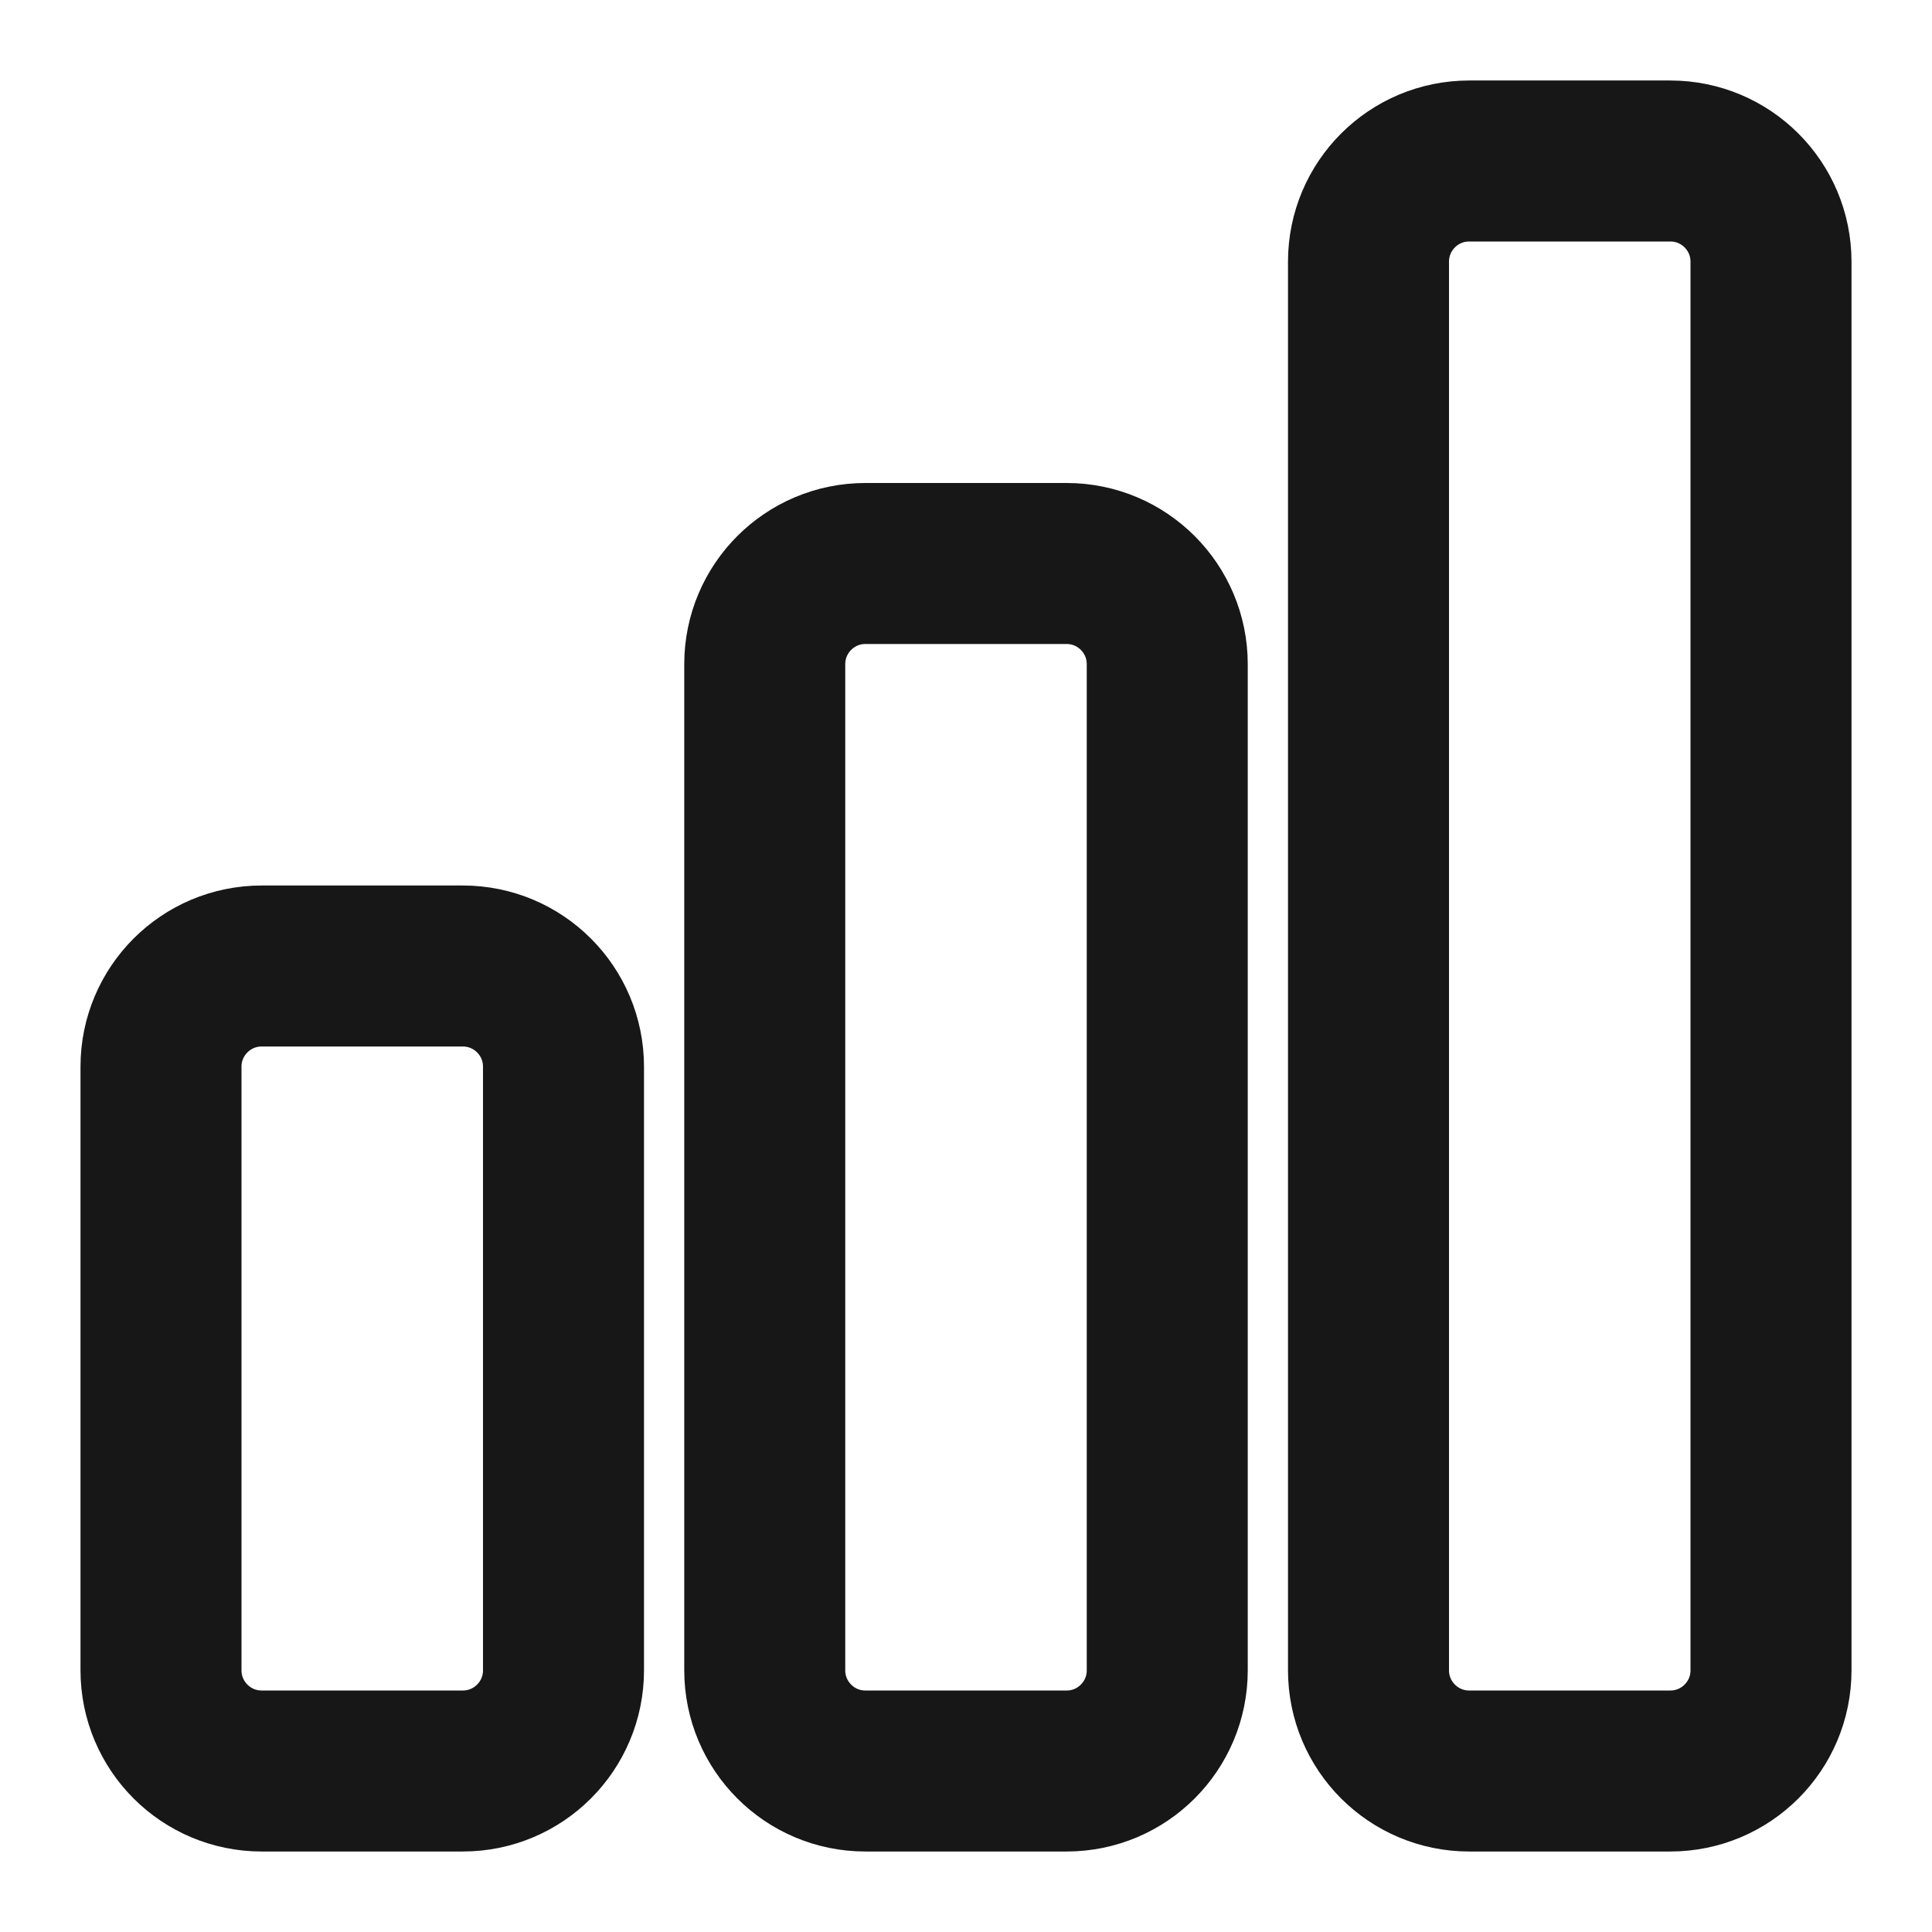
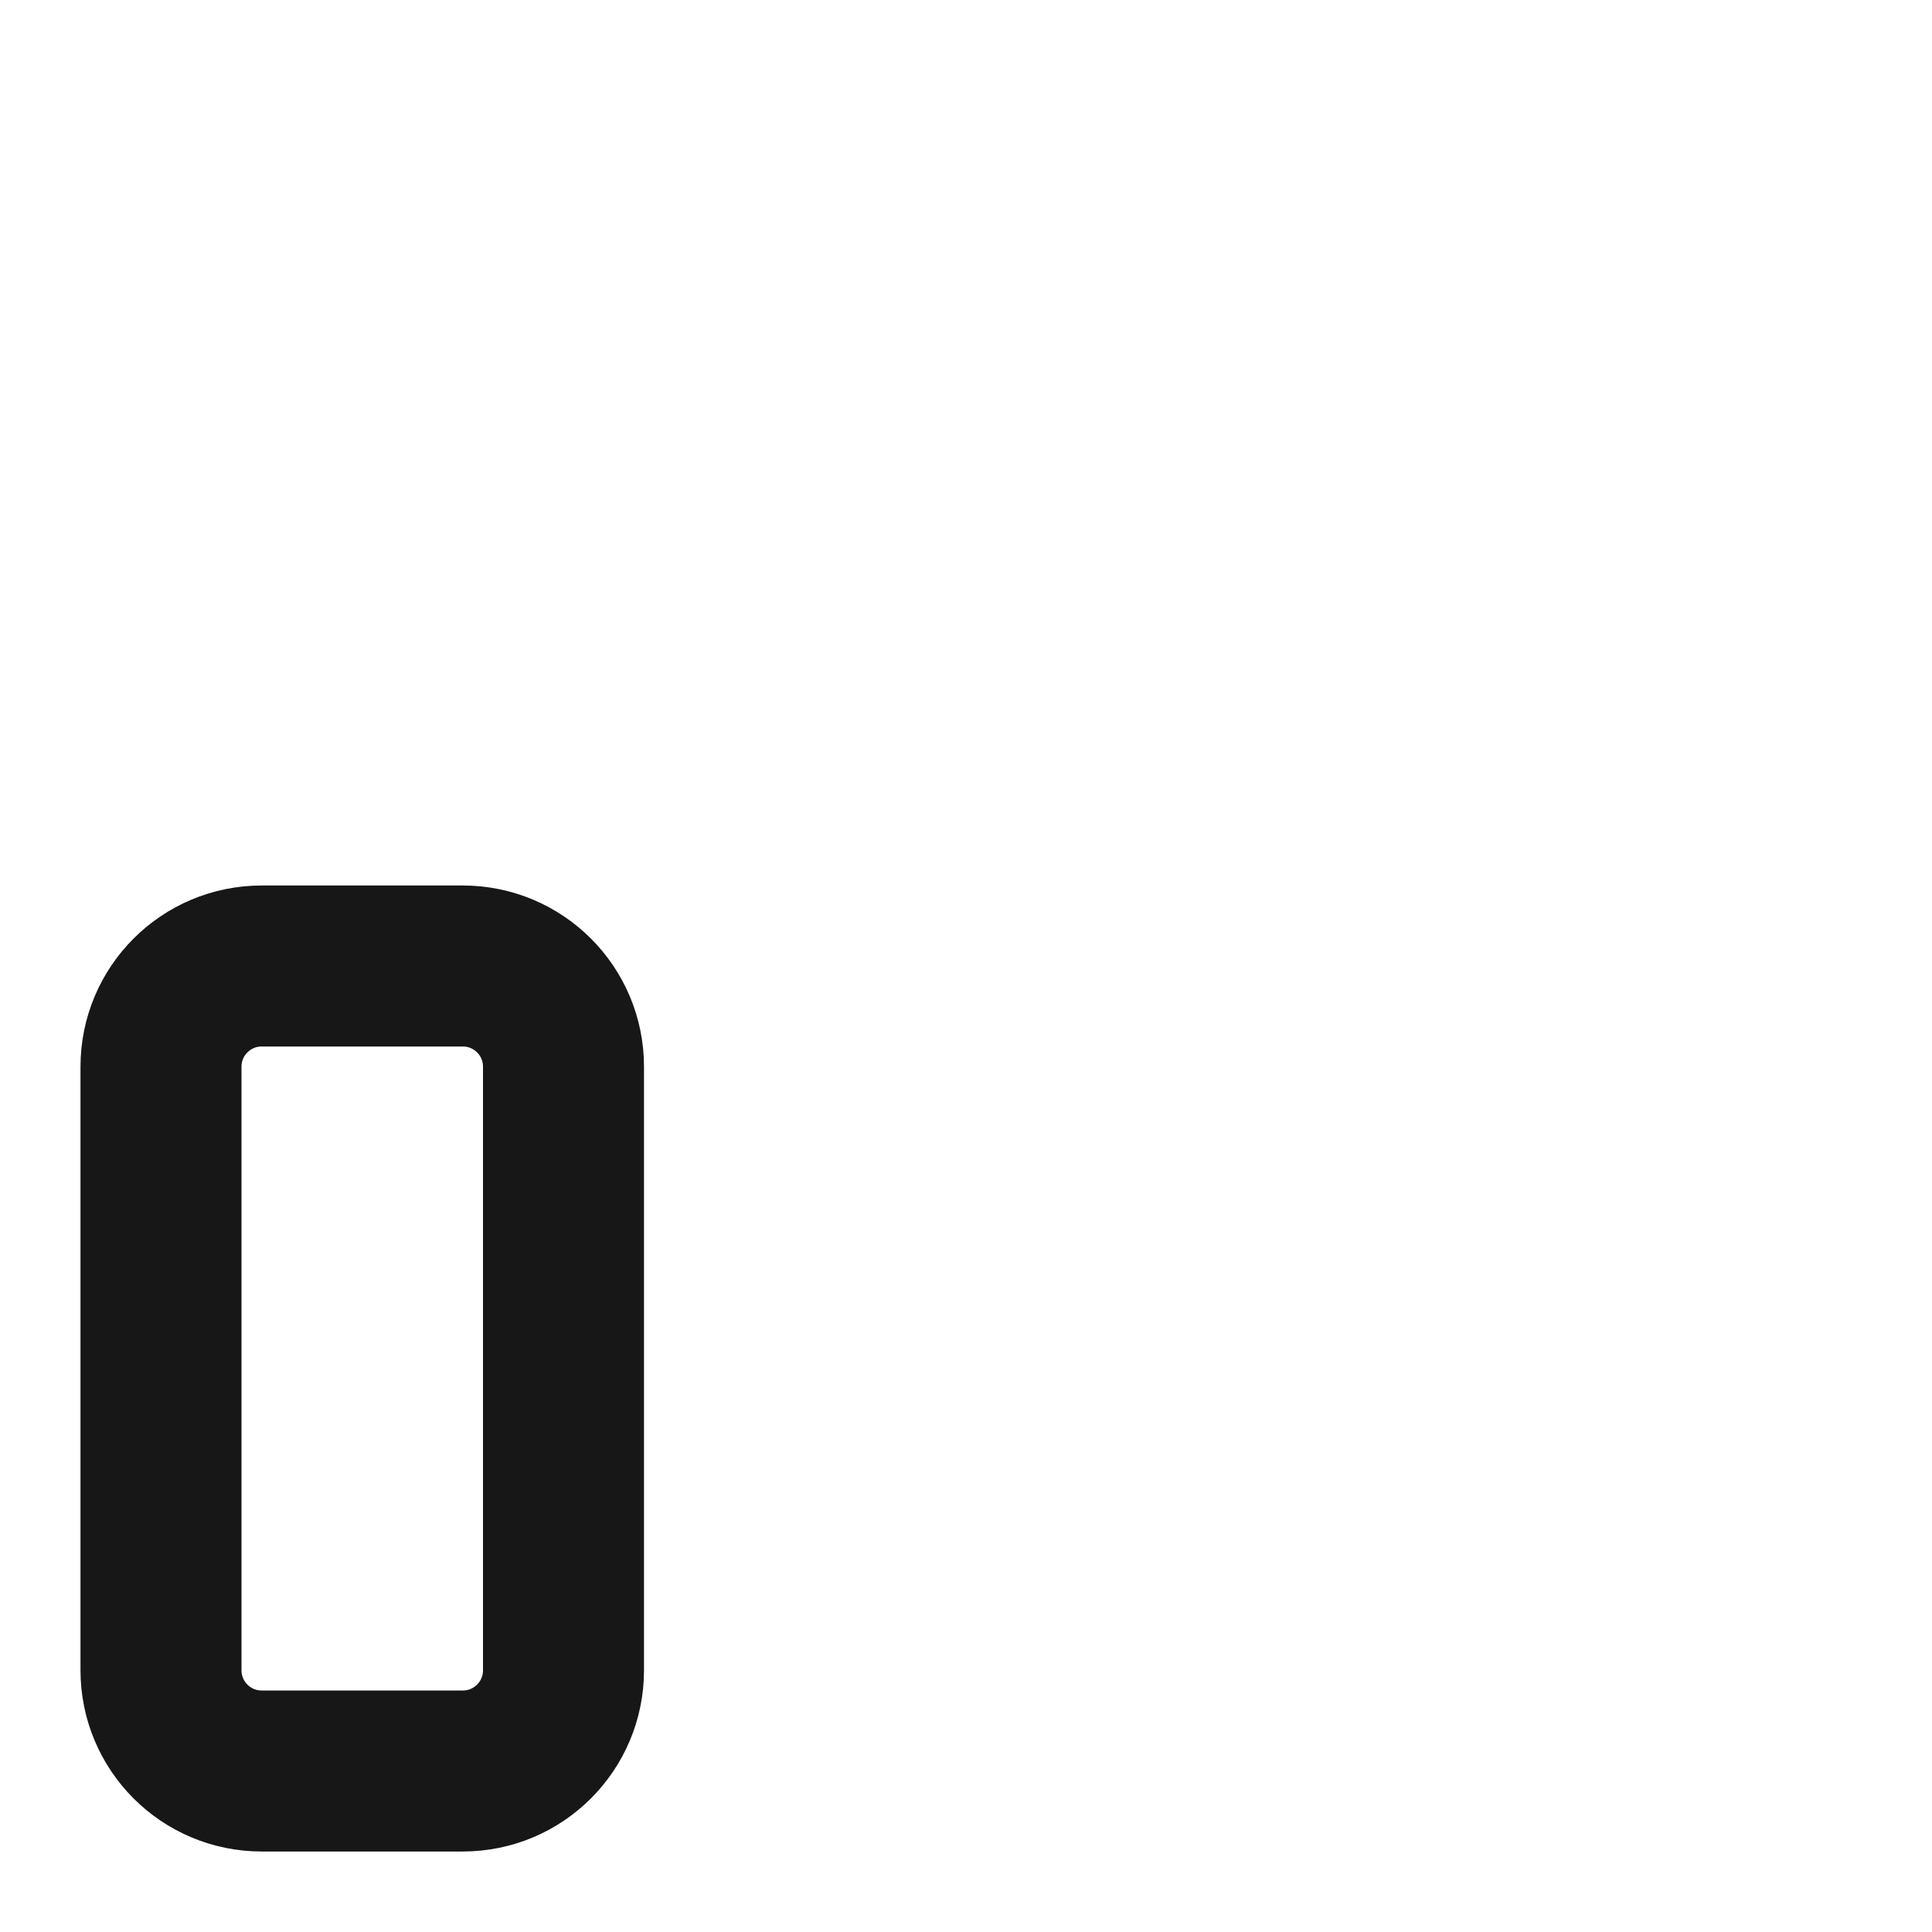
<svg xmlns="http://www.w3.org/2000/svg" width="18" height="18" viewBox="0 0 18 18" fill="none">
  <path d="M1.5 9.938C1.5 9.42 1.92 9 2.438 9H4.312C4.83 9 5.25 9.42 5.25 9.938V15.562C5.25 16.08 4.83 16.5 4.312 16.5H2.438C1.92 16.5 1.5 16.08 1.5 15.562V9.938Z" stroke="#171717" stroke-width="1.5" stroke-linecap="round" stroke-linejoin="round" />
-   <path d="M7.125 6.188C7.125 5.67 7.545 5.25 8.062 5.25H9.938C10.455 5.25 10.875 5.67 10.875 6.188V15.562C10.875 16.08 10.455 16.5 9.938 16.5H8.062C7.545 16.5 7.125 16.08 7.125 15.562V6.188Z" stroke="#171717" stroke-width="1.5" stroke-linecap="round" stroke-linejoin="round" />
-   <path d="M12.75 2.438C12.75 1.92 13.17 1.5 13.688 1.5H15.562C16.08 1.5 16.5 1.92 16.5 2.438V15.562C16.5 16.08 16.08 16.5 15.562 16.5H13.688C13.17 16.5 12.75 16.08 12.75 15.562V2.438Z" stroke="#171717" stroke-width="1.5" stroke-linecap="round" stroke-linejoin="round" />
</svg>